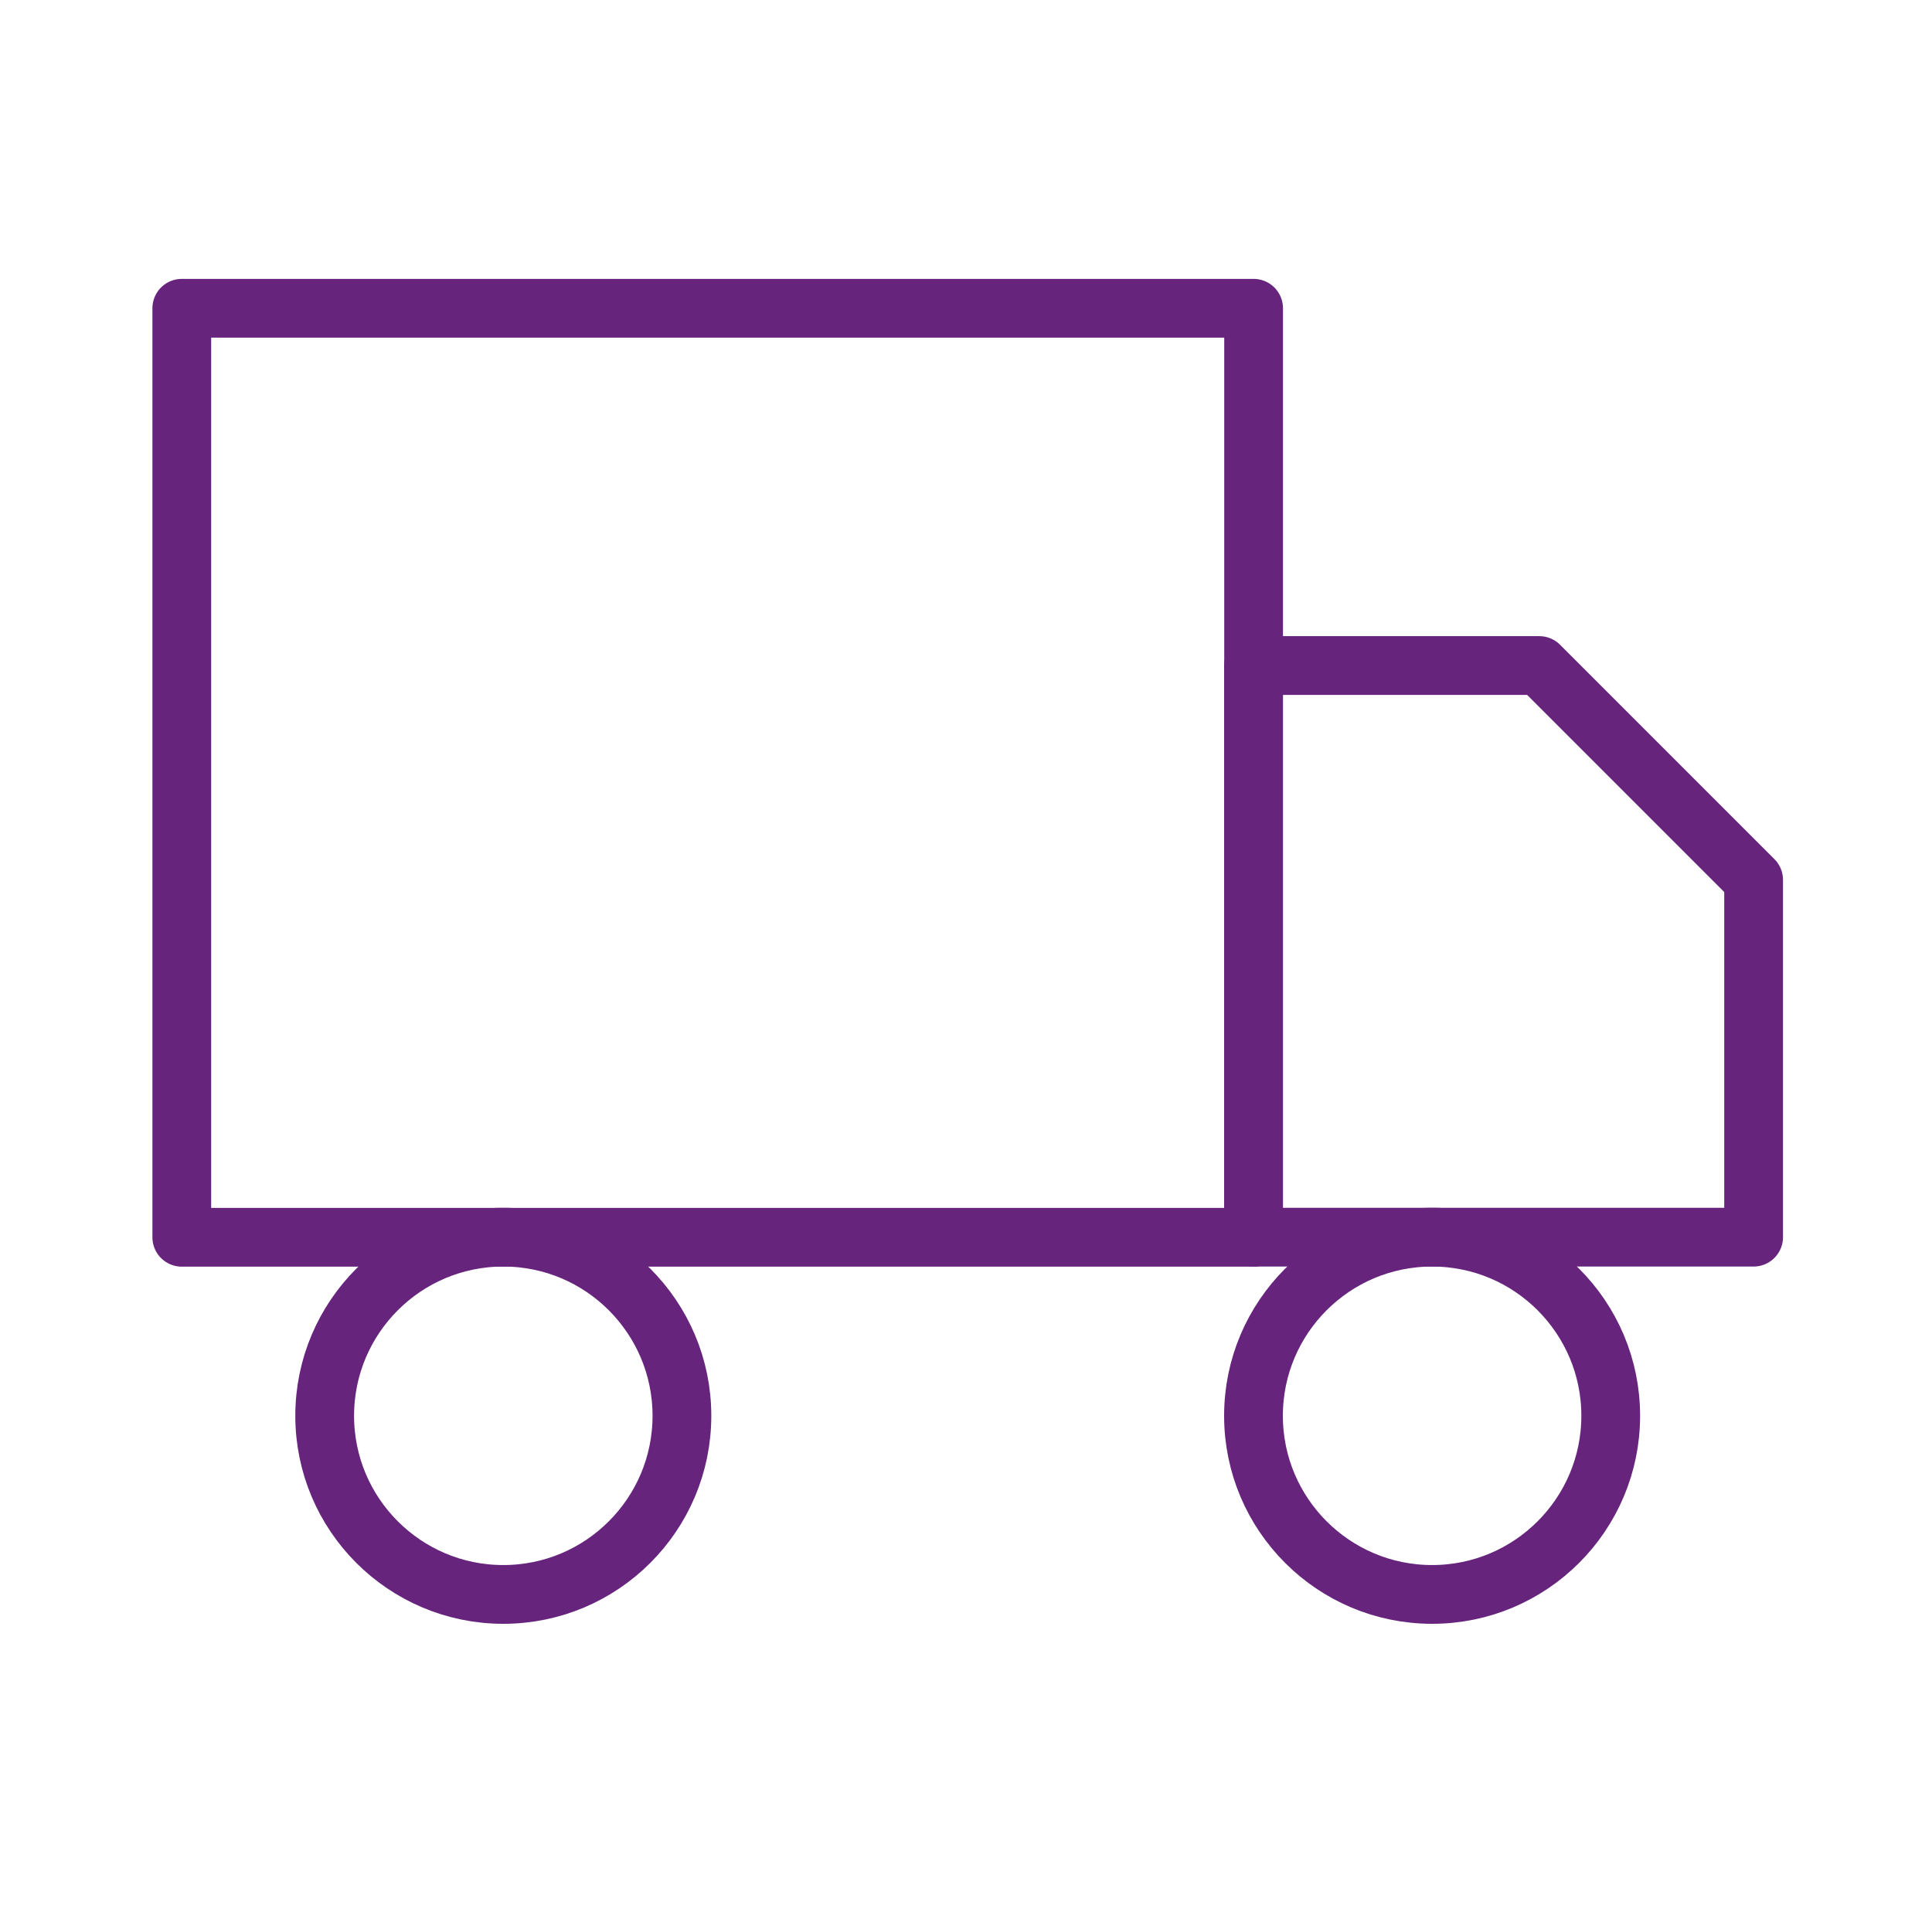
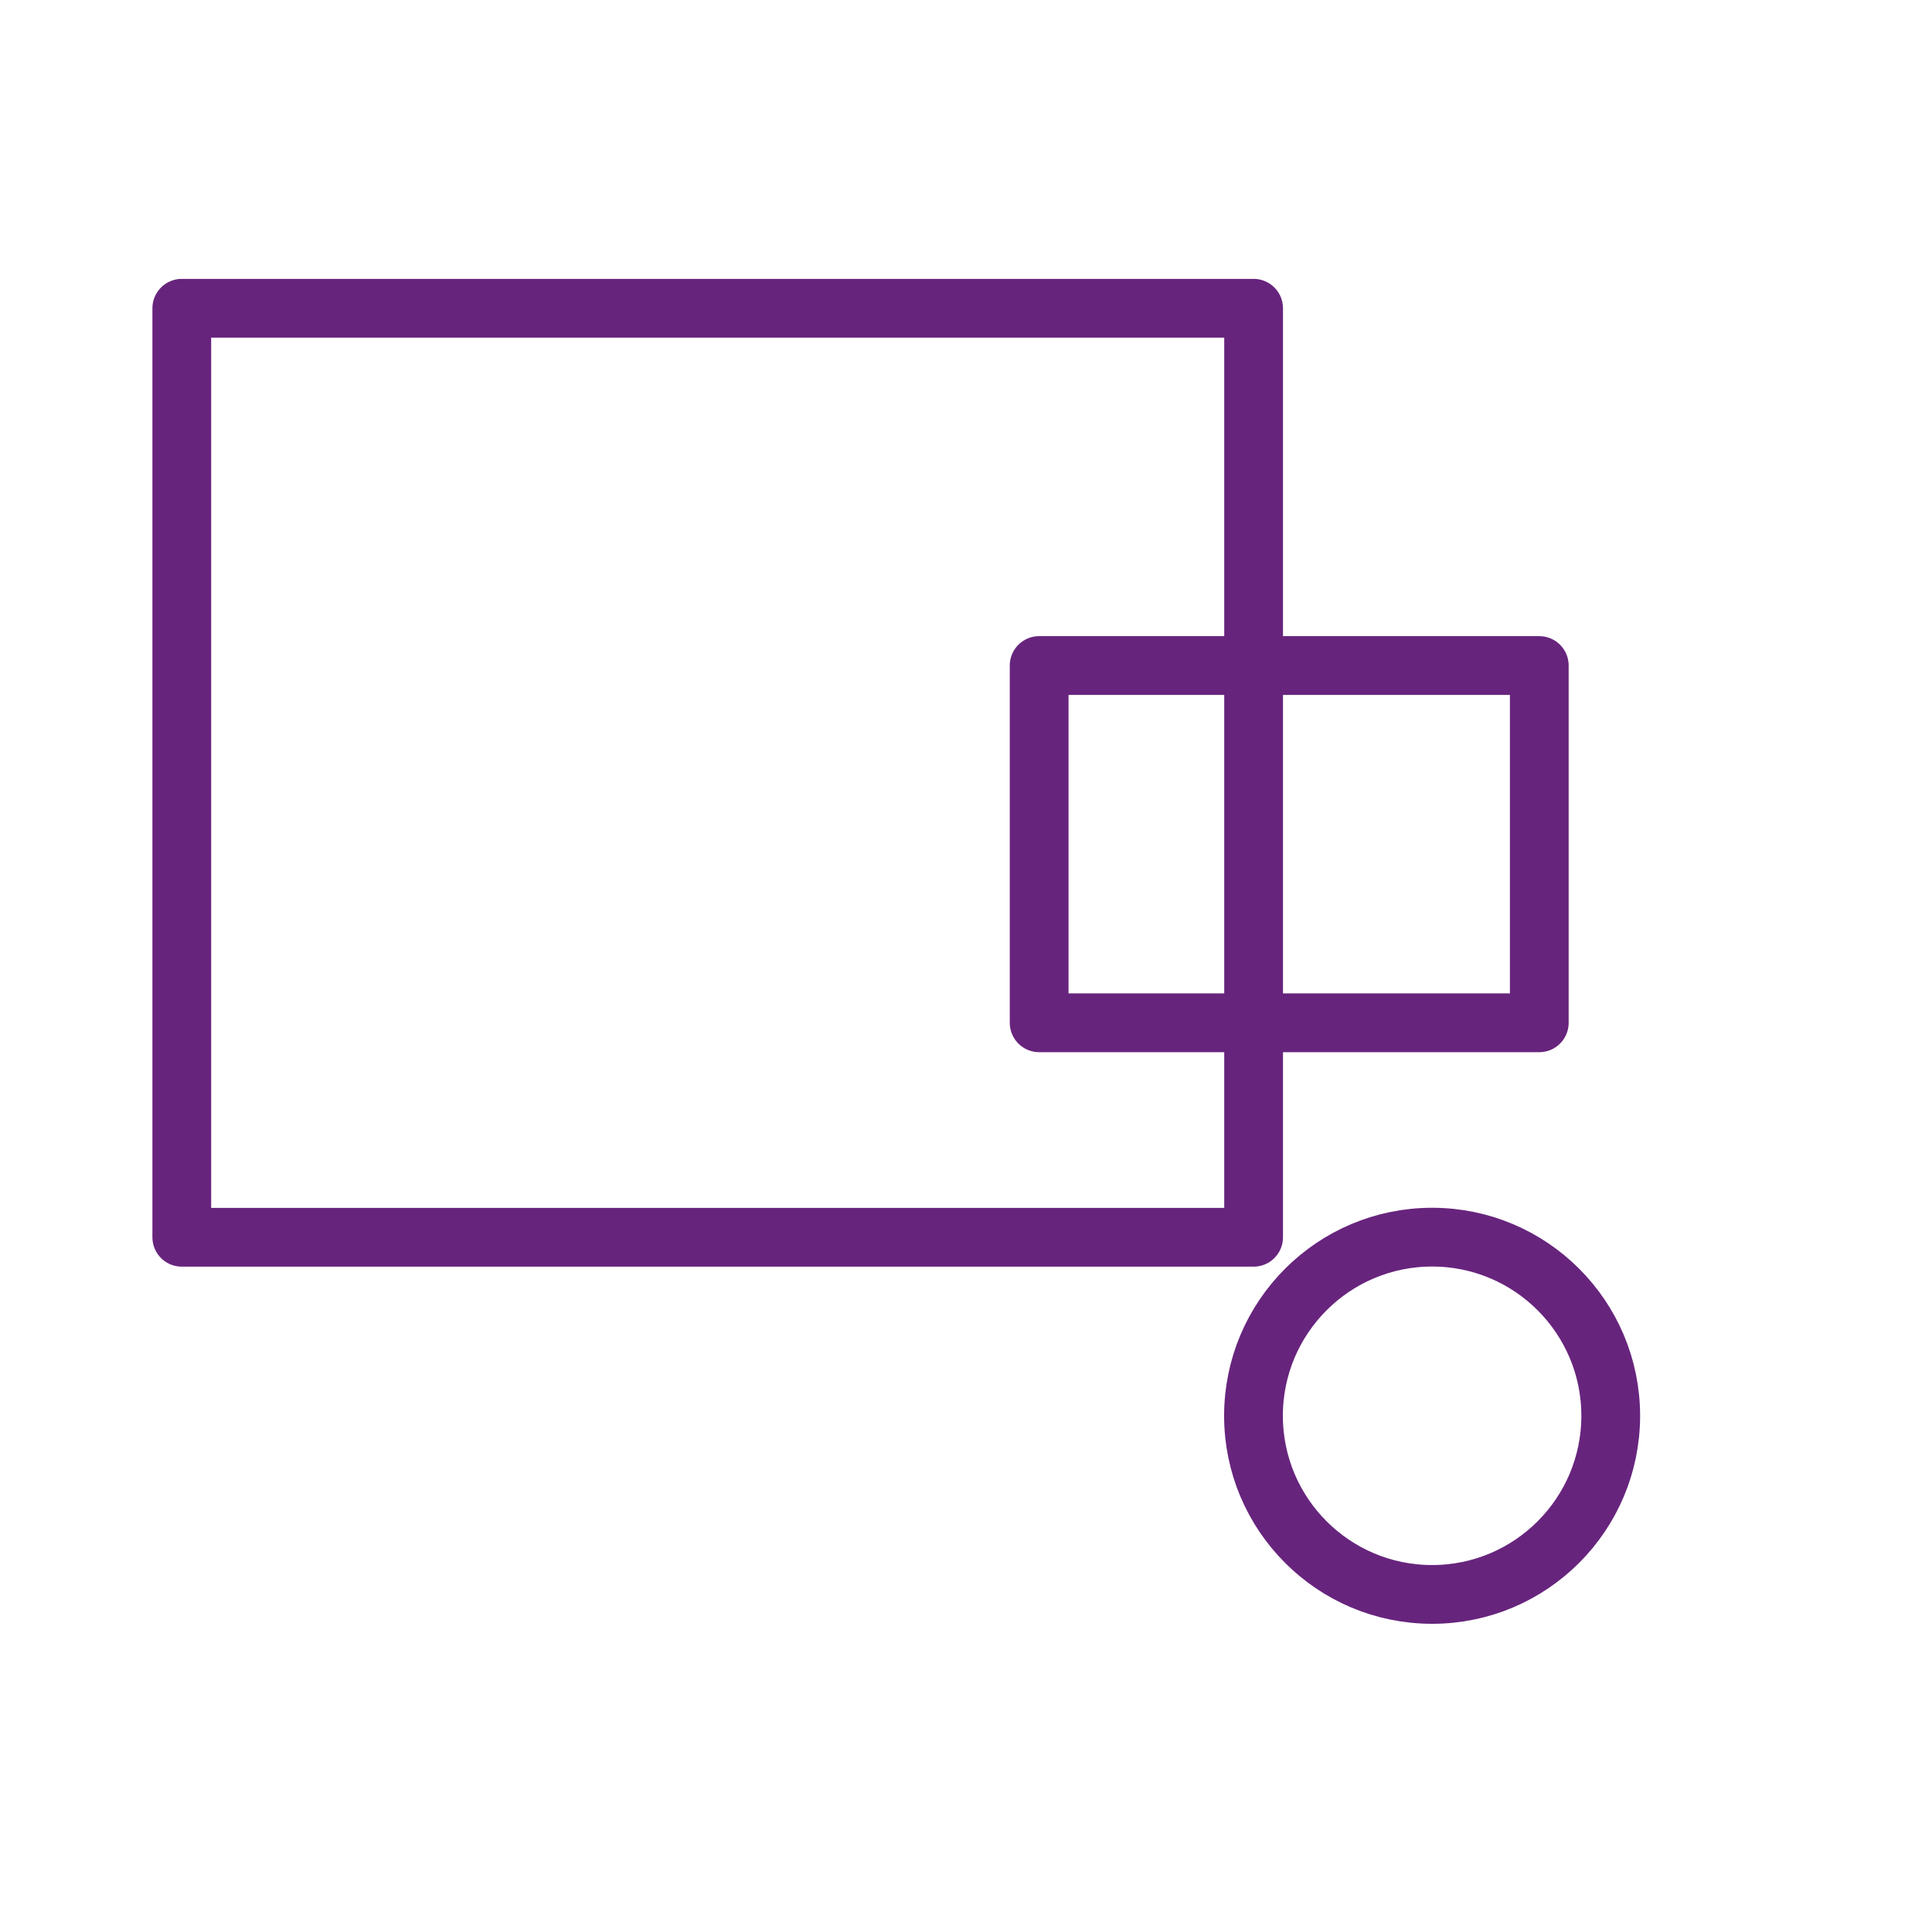
<svg xmlns="http://www.w3.org/2000/svg" version="1.1" id="Capa_1" x="0px" y="0px" viewBox="0 0 164.41 162.41" style="enable-background:new 0 0 164.41 162.41;" xml:space="preserve">
  <style type="text/css">
	.st0{fill:none;stroke:#67247D;stroke-width:5;stroke-linecap:round;stroke-linejoin:round;}
</style>
  <g id="Icon_feather-truck" transform="translate(2.5 2.5)">
    <path id="Trazado_258" class="st0" d="M12.97,23.73h91.21v79.05H12.97V23.73z" />
-     <path id="Trazado_259" class="st0" d="M104.17,54.13h24.32l18.24,18.24v30.4h-42.56V54.13z" />
-     <path id="Trazado_260" class="st0" d="M55.53,117.97c0,8.39-6.81,15.2-15.2,15.2s-15.2-6.81-15.2-15.2c0-8.39,6.81-15.2,15.2-15.2   S55.53,109.58,55.53,117.97L55.53,117.97z" />
+     <path id="Trazado_259" class="st0" d="M104.17,54.13h24.32v30.4h-42.56V54.13z" />
    <path id="Trazado_261" class="st0" d="M134.57,117.97c0,8.39-6.81,15.2-15.2,15.2s-15.2-6.81-15.2-15.2s6.81-15.2,15.2-15.2   S134.57,109.58,134.57,117.97L134.57,117.97z" />
  </g>
</svg>